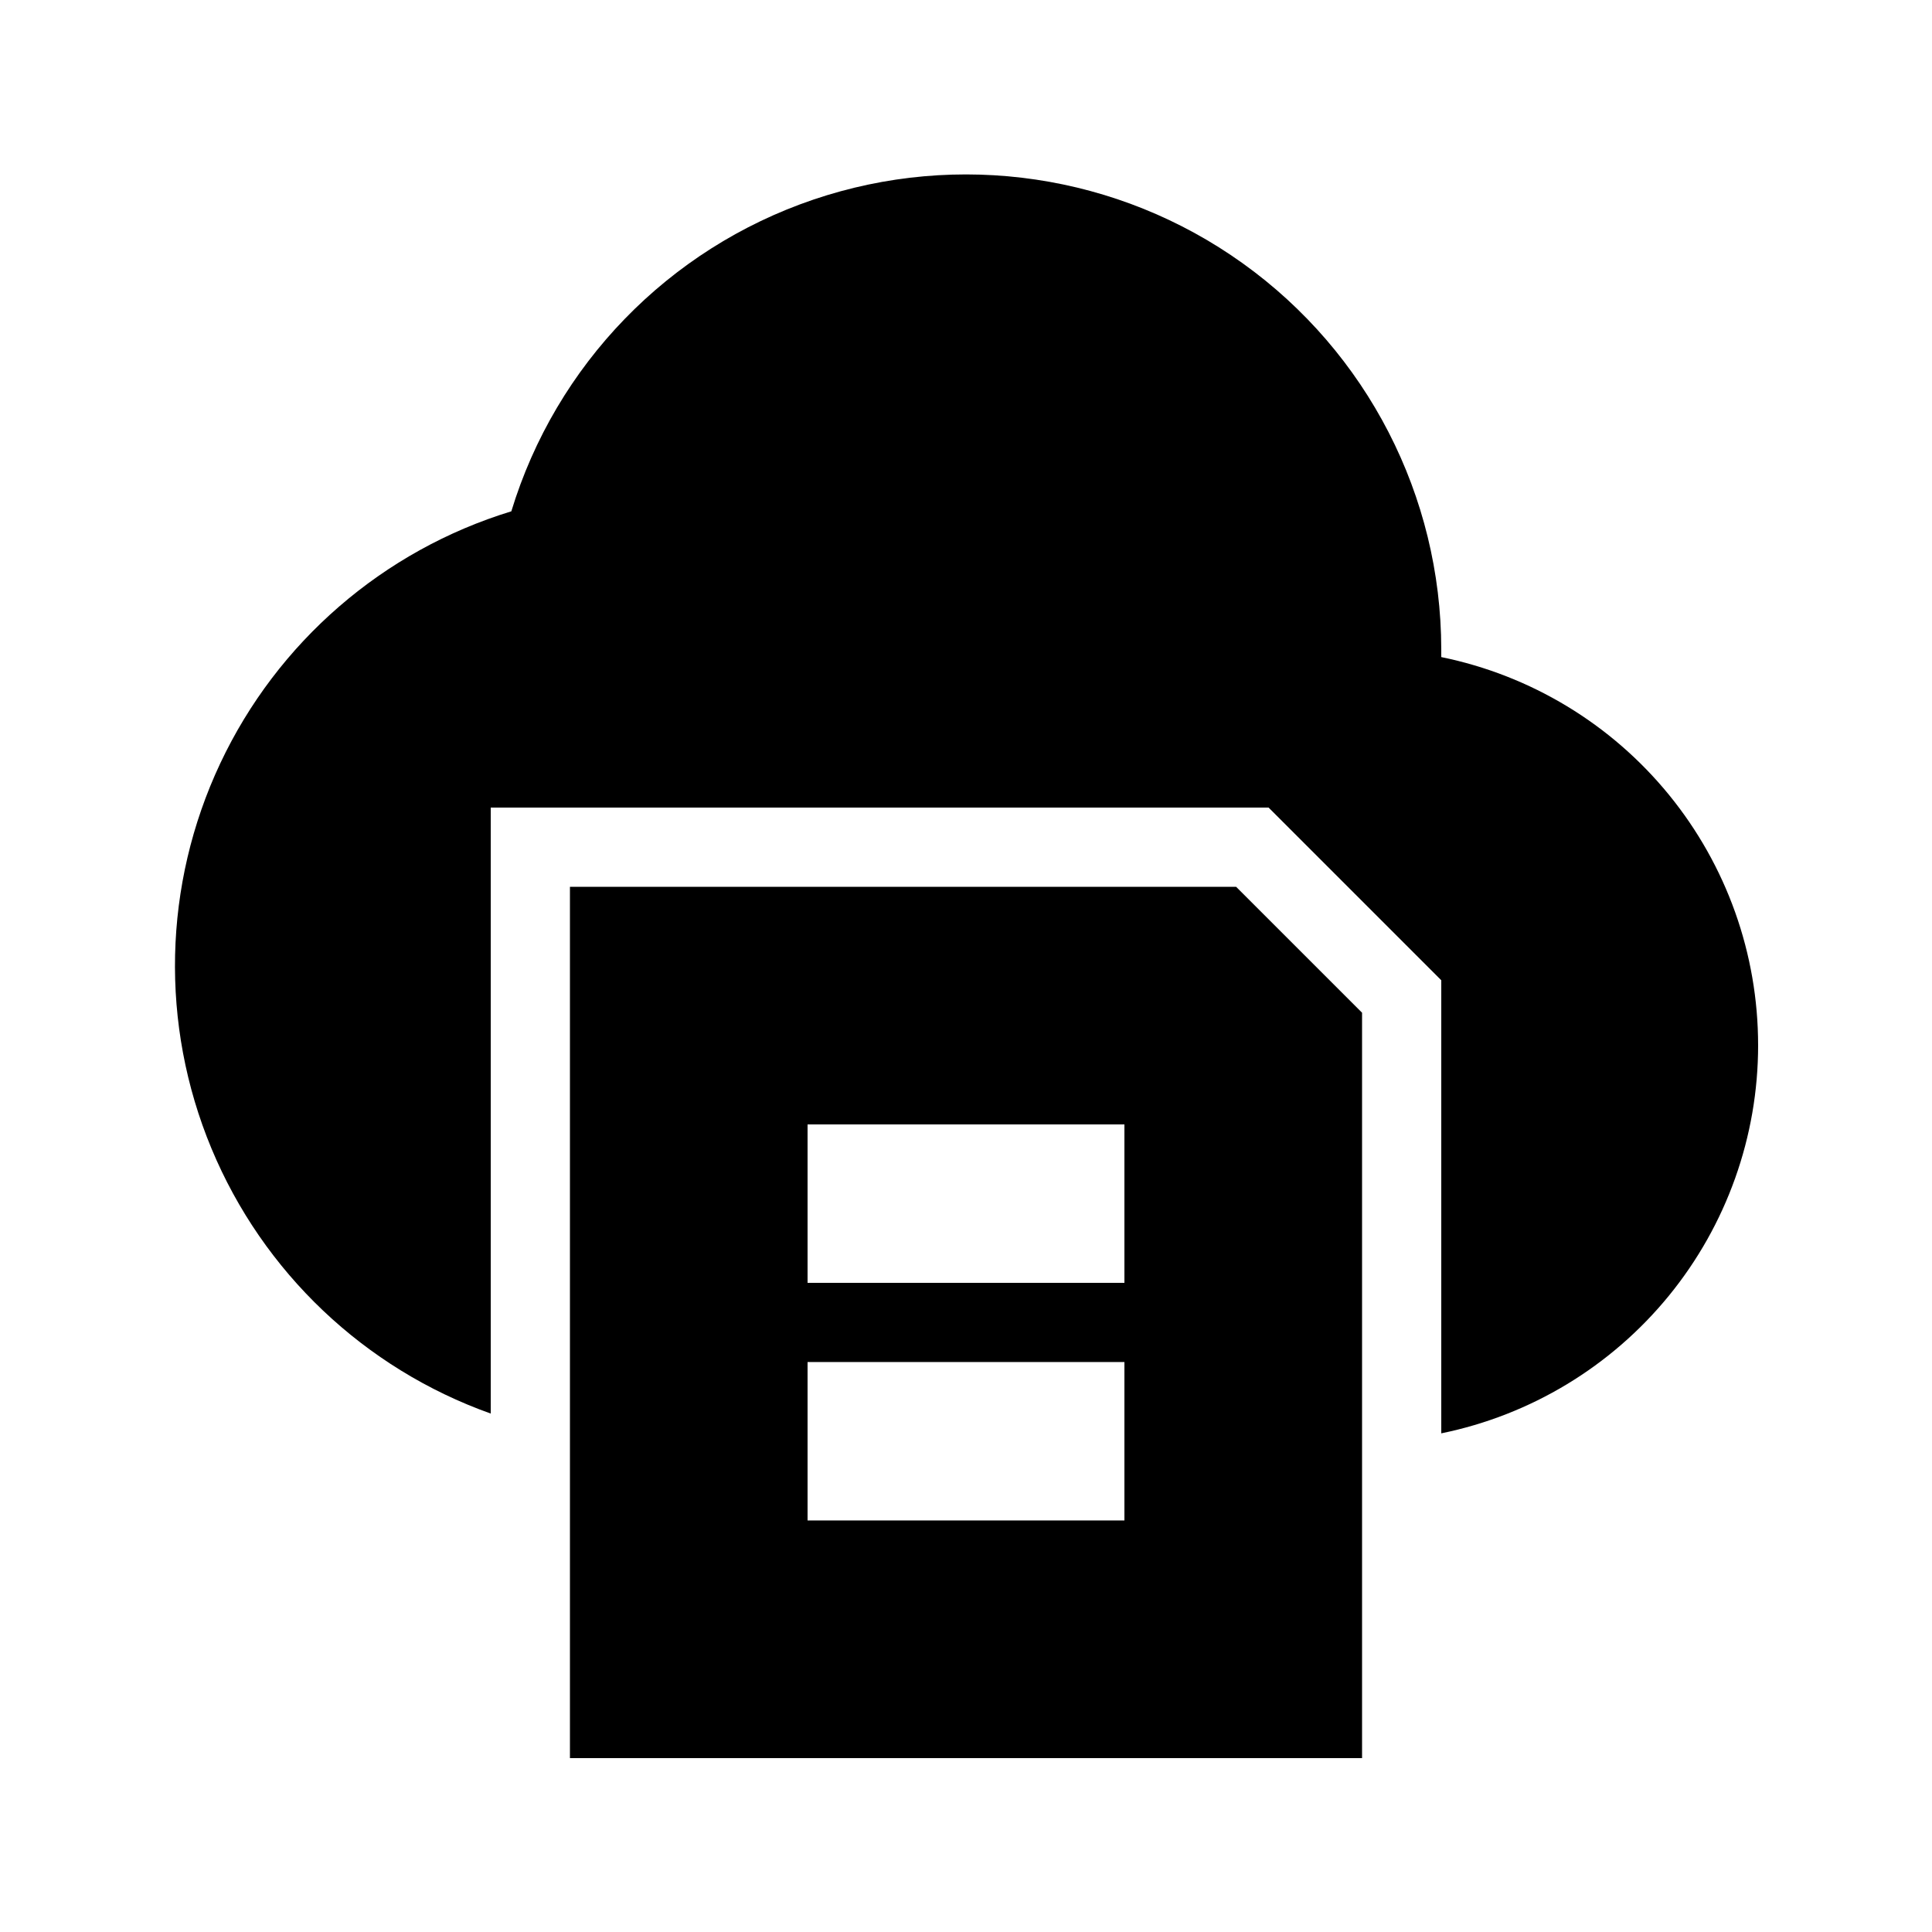
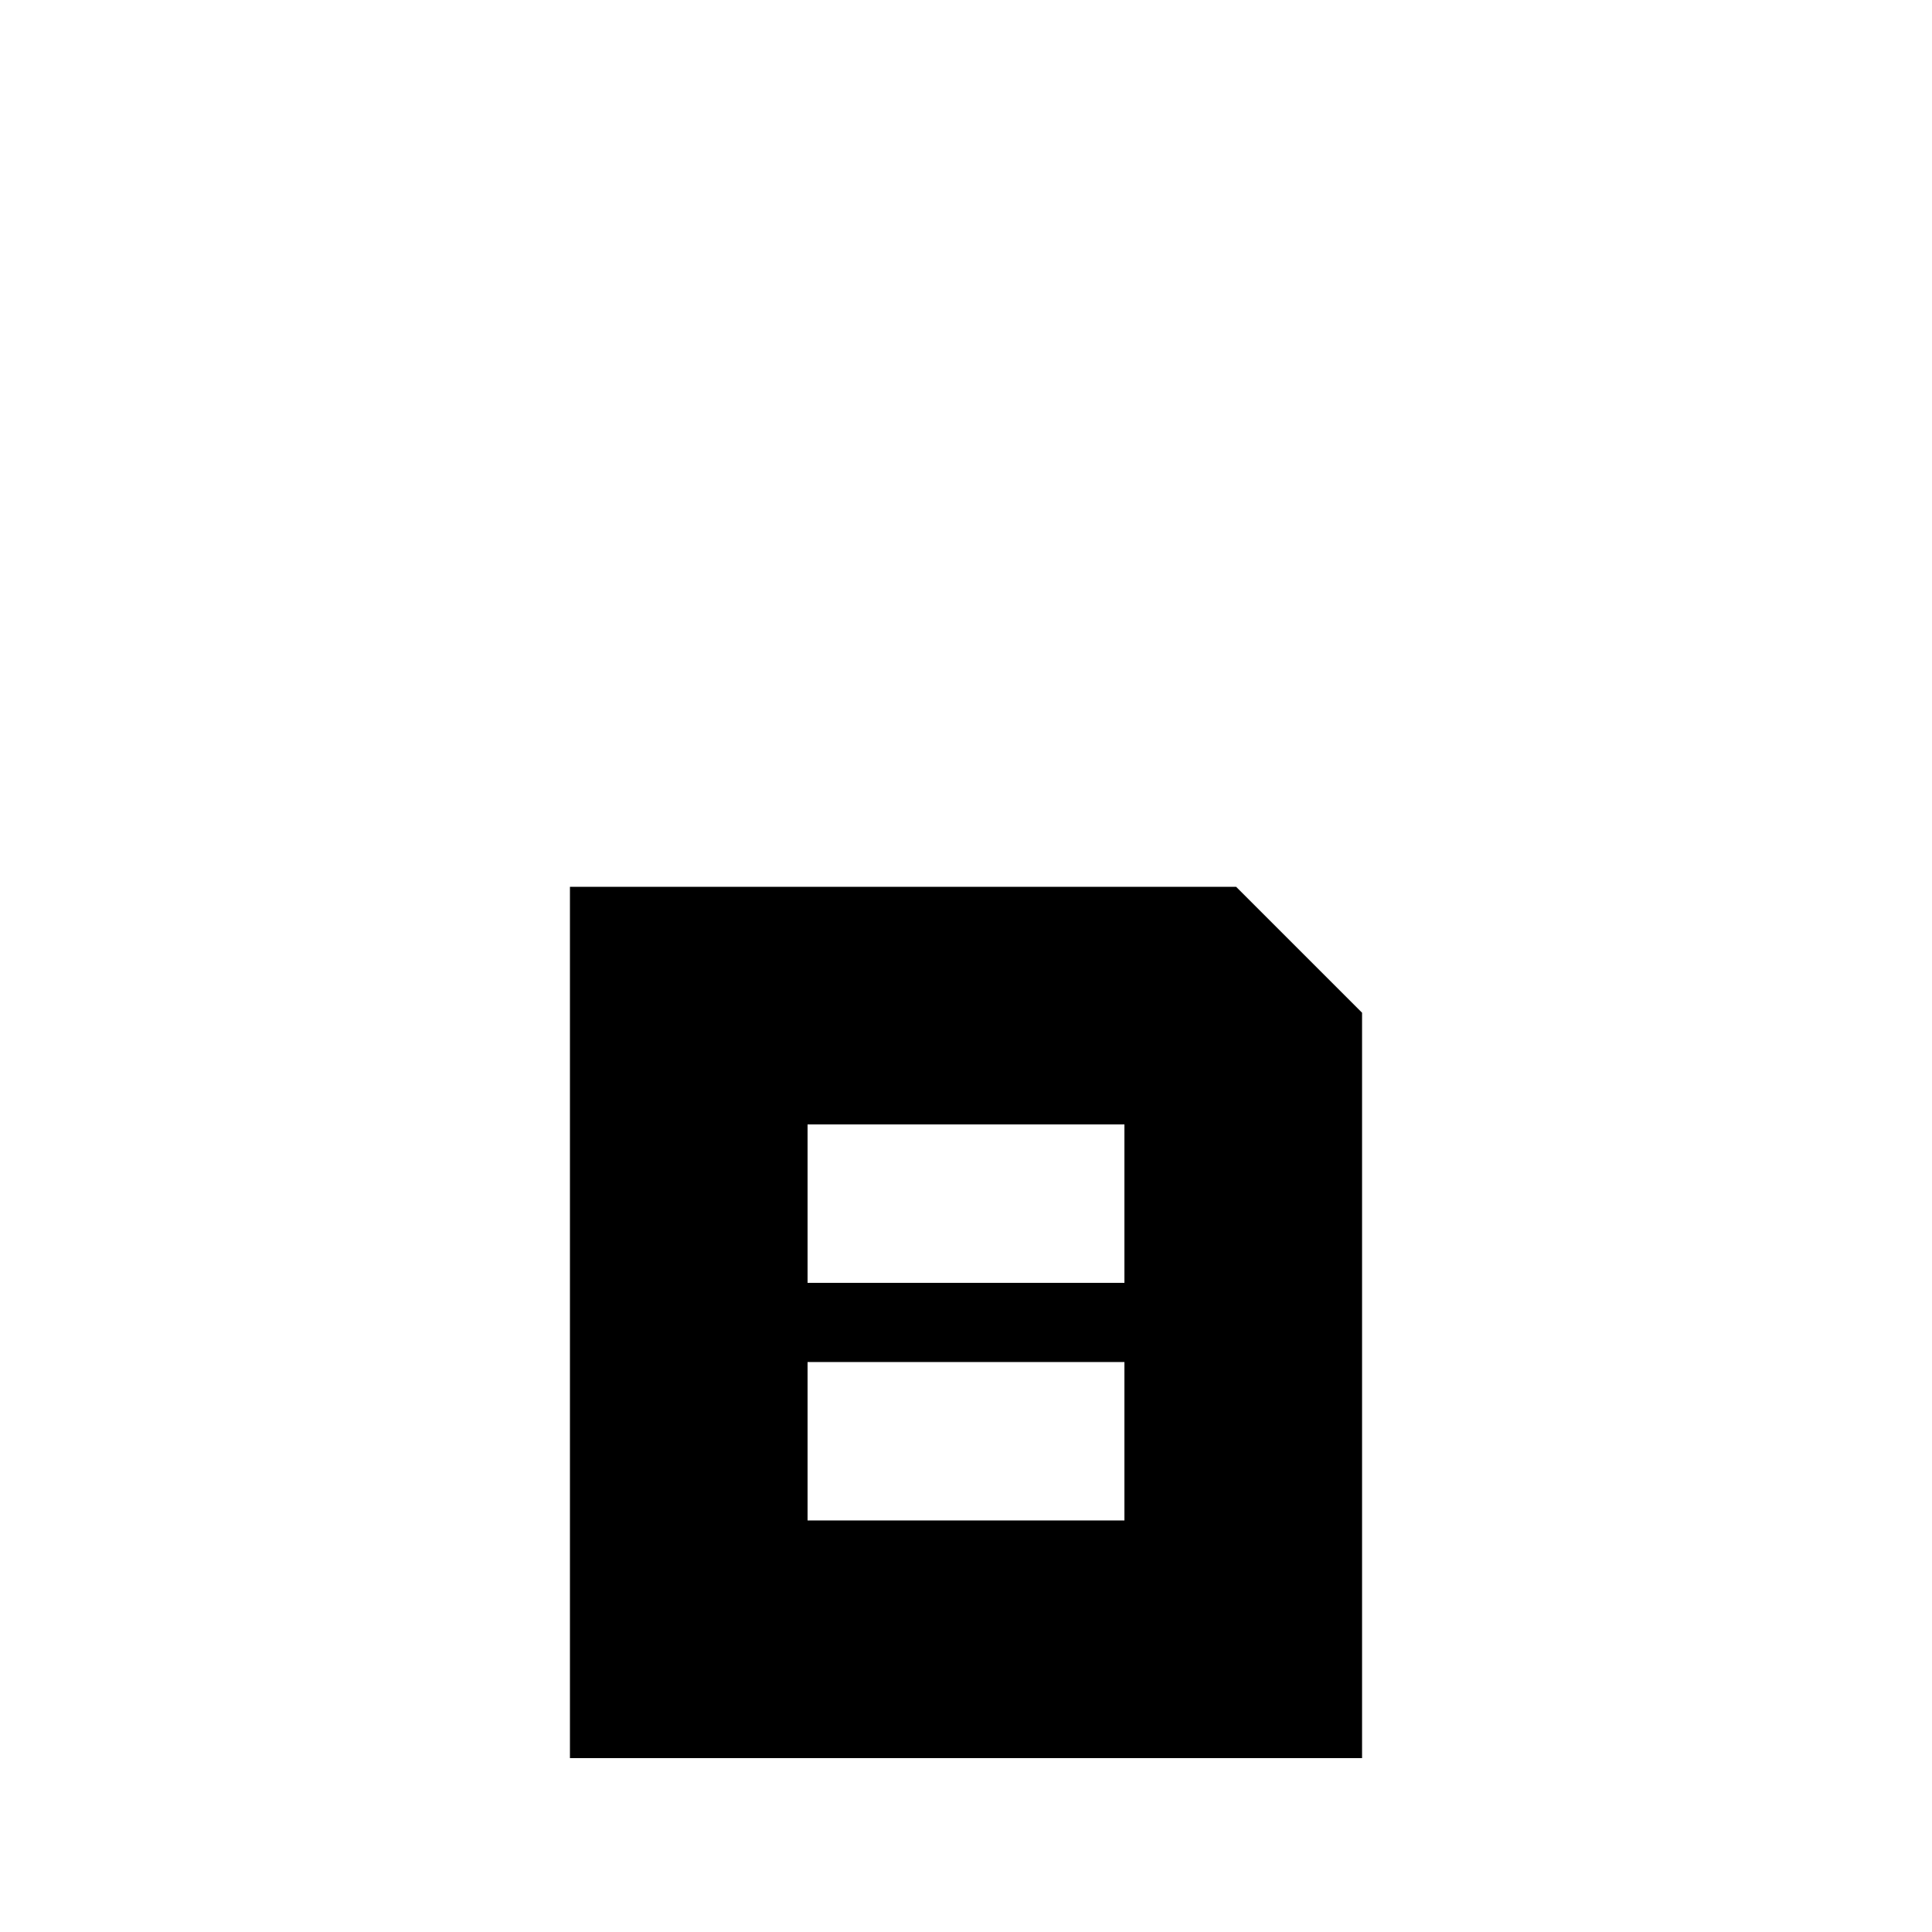
<svg xmlns="http://www.w3.org/2000/svg" fill="#000000" width="800px" height="800px" version="1.1" viewBox="144 144 512 512">
  <g>
-     <path d="m609.92 420.99c0.008 24.195-8.348 47.648-23.652 66.395-15.301 18.742-36.605 31.625-60.316 36.465v-120.07l-45.762-45.762h-206.14v160.59c-33.48-11.93-60.363-37.449-74.016-70.262-13.656-32.816-12.809-69.871 2.328-102.03 15.137-32.16 43.156-56.426 77.145-66.812 11.816-38.82 41.609-69.566 80.035-82.602 38.43-13.035 80.781-6.758 113.77 16.863 32.996 23.617 52.59 61.688 52.637 102.27v2.098c23.711 4.84 45.016 17.723 60.316 36.465 15.305 18.746 23.66 42.199 23.652 66.398z" />
    <path d="m471.58 379.01h-176.54v230.91h209.92v-197.54zm-29.598 167.93h-83.969v-41.984h83.969zm0-62.977h-83.969v-41.98h83.969z" />
  </g>
</svg>